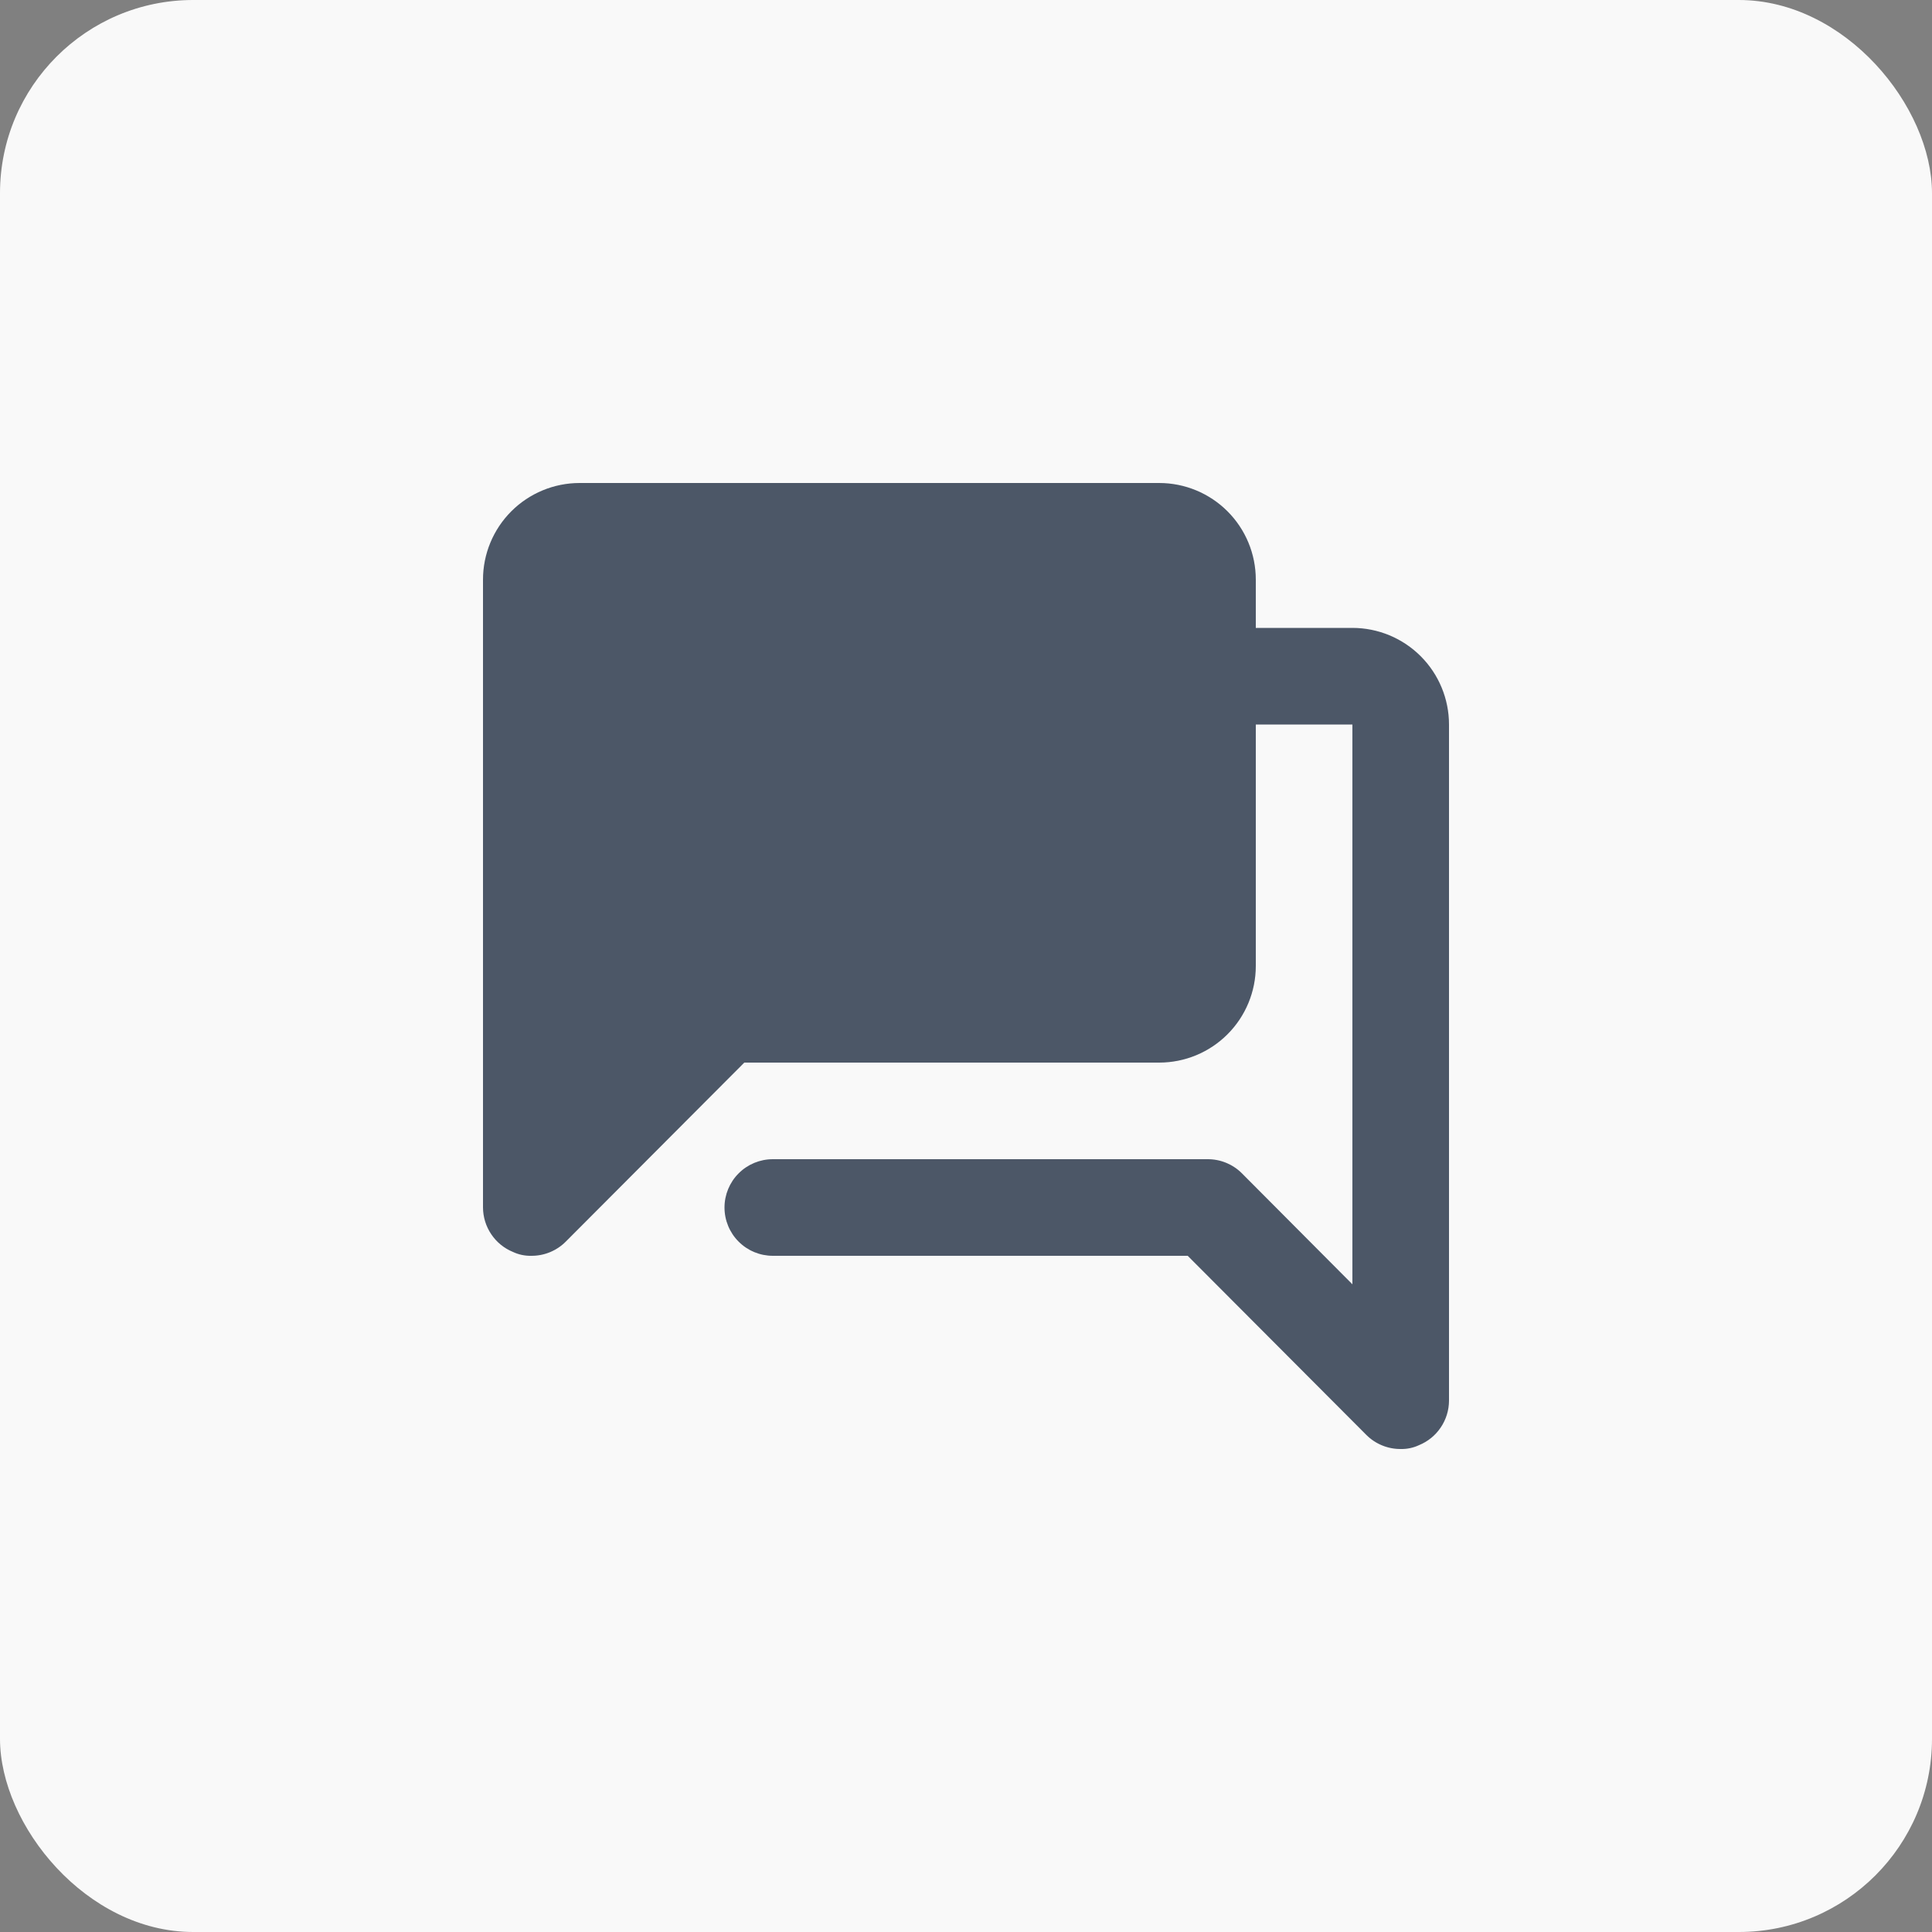
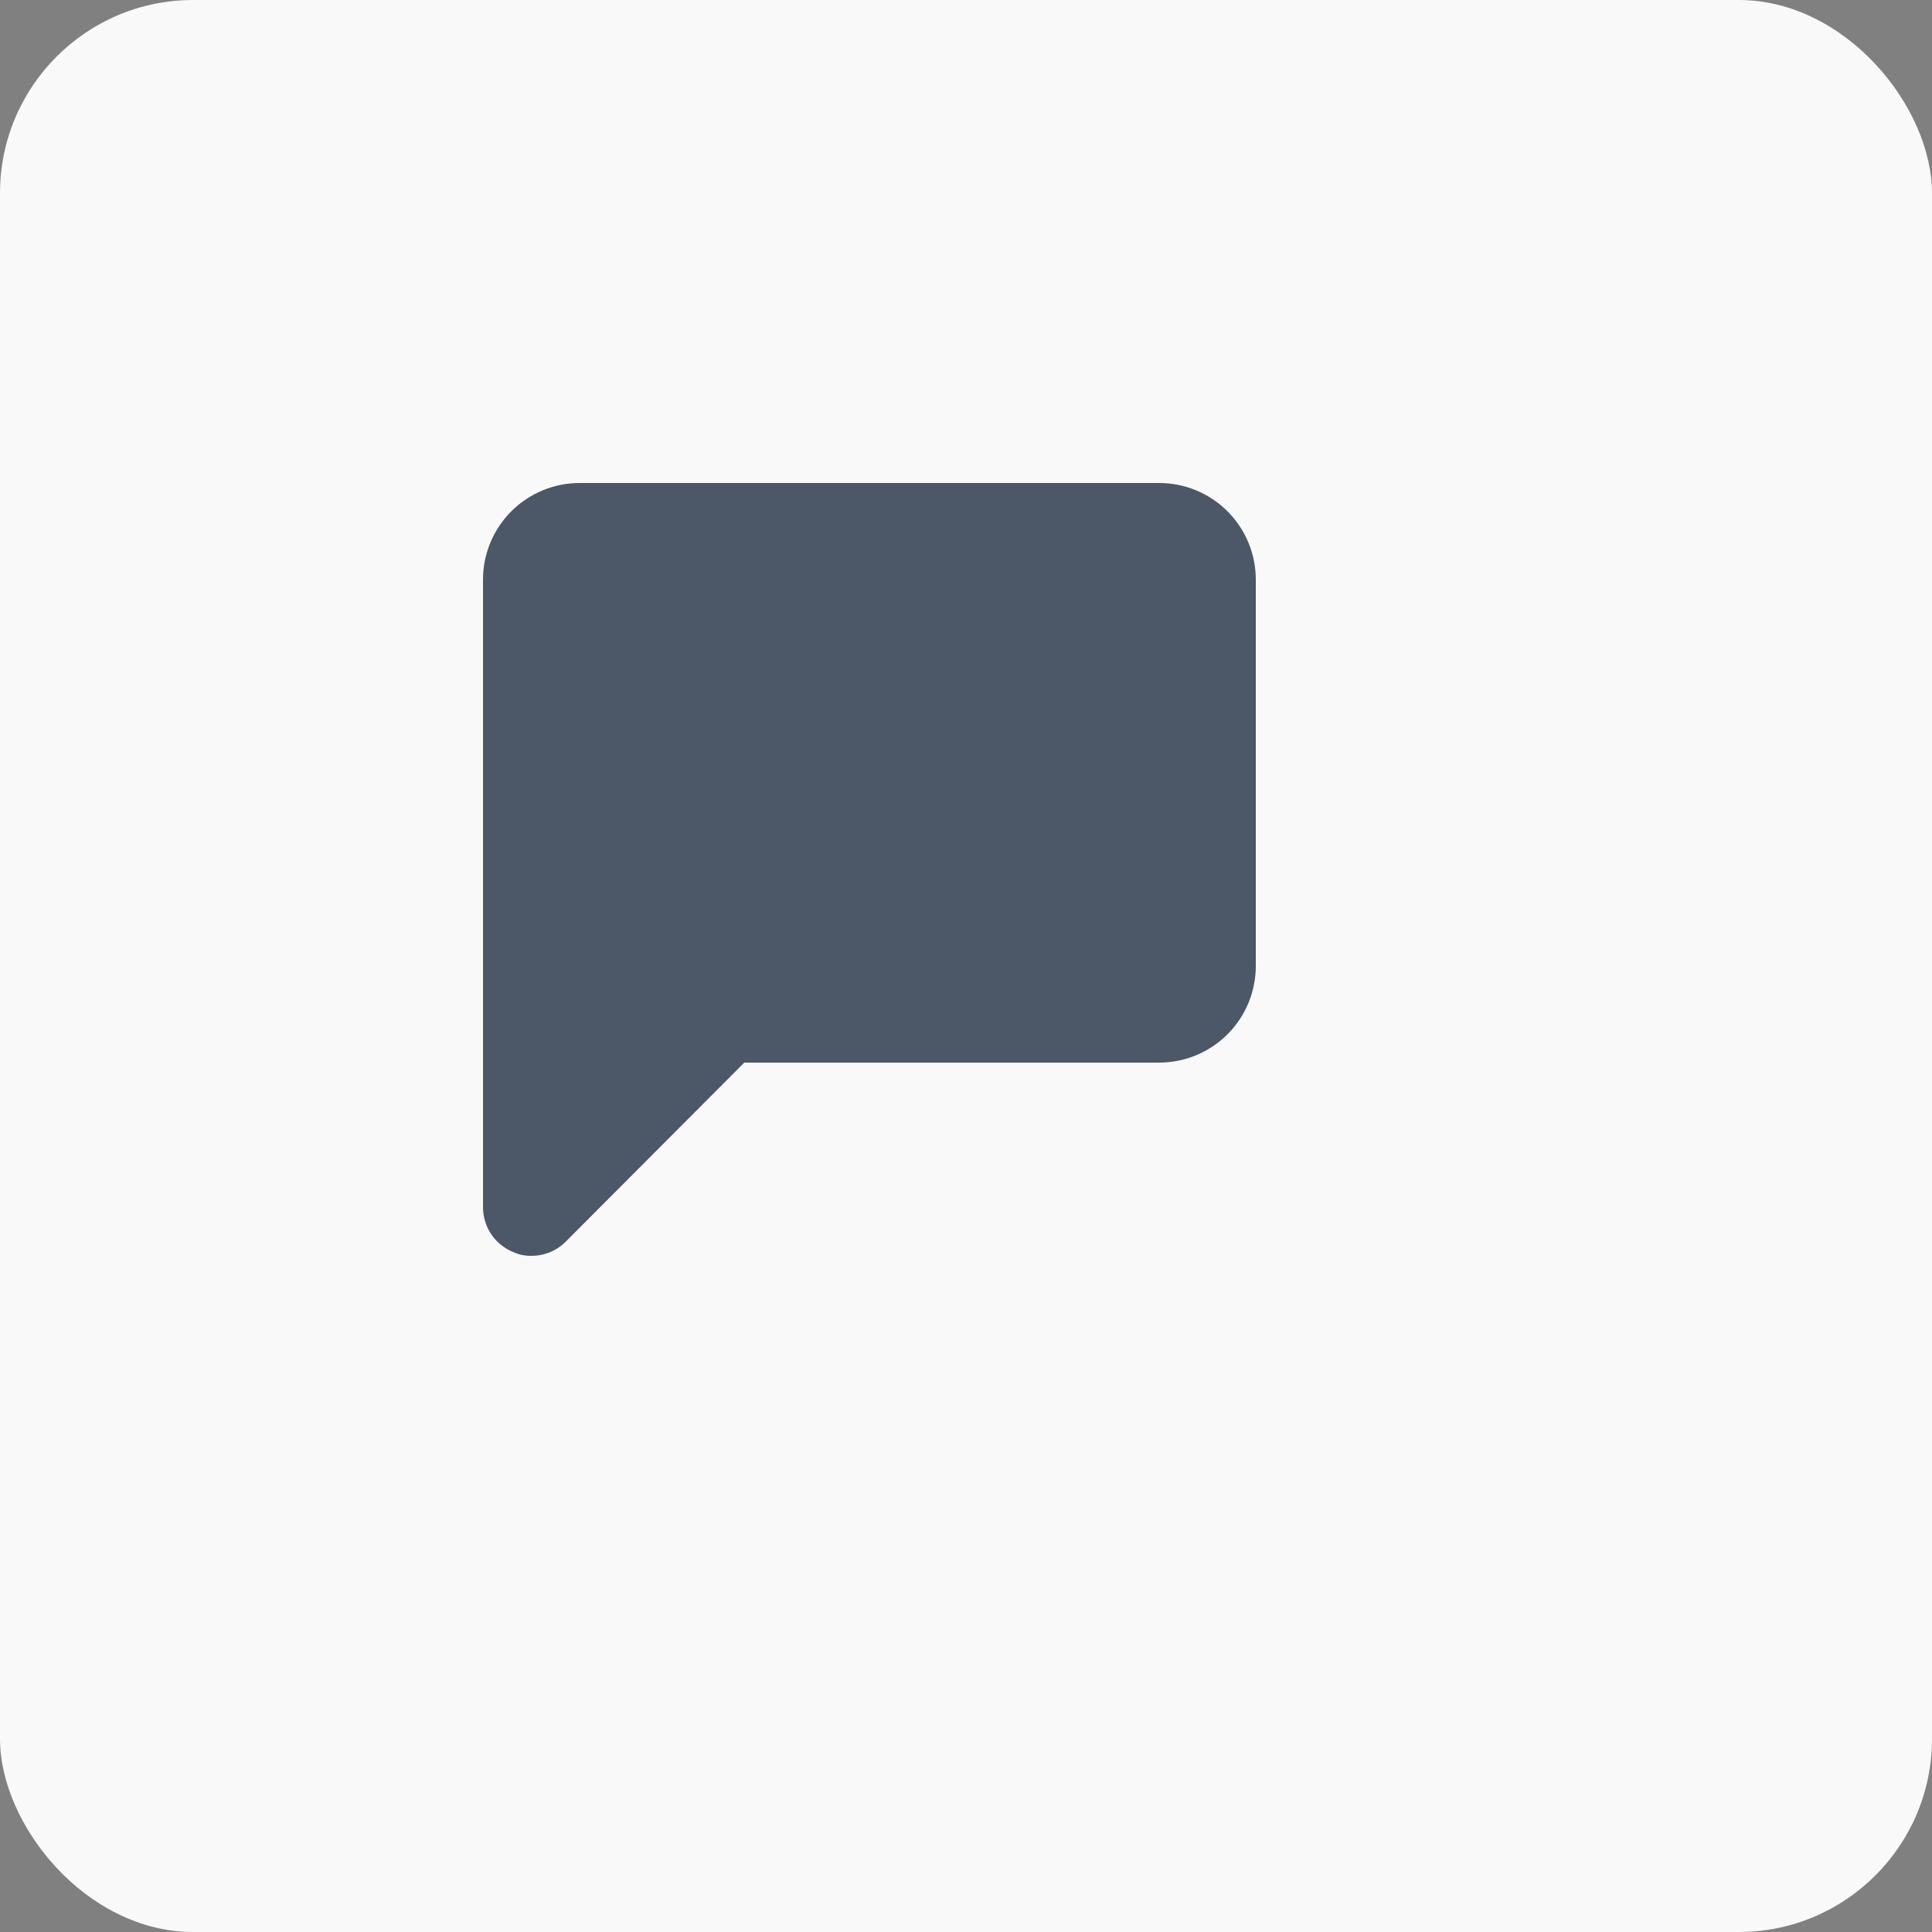
<svg xmlns="http://www.w3.org/2000/svg" width="40" height="40" viewBox="0 0 40 40" fill="none">
  <rect x="0" y="0" width="40" height="40" fill="#808080" stroke="none" />
  <rect width="40" height="40" rx="4" fill="#F9F9F9" />
  <path d="M24 10H12C11.47 10 10.961 10.211 10.586 10.586C10.211 10.961 10 11.47 10 12V25C10.001 25.197 10.06 25.39 10.171 25.554C10.281 25.718 10.437 25.845 10.62 25.92C10.739 25.976 10.869 26.003 11 26C11.132 26.001 11.262 25.976 11.384 25.926C11.506 25.876 11.617 25.803 11.71 25.71L15.41 22H24C24.53 22 25.039 21.789 25.414 21.414C25.789 21.039 26 20.53 26 20V12C26 11.47 25.789 10.961 25.414 10.586C25.039 10.211 24.53 10 24 10Z" fill="#4C5767" />
-   <path d="M29 30C28.868 30.001 28.738 29.976 28.616 29.926C28.494 29.876 28.383 29.803 28.29 29.71L24.59 26H16C15.735 26 15.48 25.895 15.293 25.707C15.105 25.52 15 25.265 15 25C15 24.735 15.105 24.48 15.293 24.293C15.48 24.105 15.735 24 16 24H25C25.132 23.999 25.262 24.024 25.384 24.074C25.506 24.124 25.617 24.197 25.71 24.29L28 26.59V15H25C24.735 15 24.48 14.895 24.293 14.707C24.105 14.52 24 14.265 24 14C24 13.735 24.105 13.48 24.293 13.293C24.48 13.105 24.735 13 25 13H28C28.53 13 29.039 13.211 29.414 13.586C29.789 13.961 30 14.47 30 15V29C29.999 29.197 29.94 29.39 29.829 29.554C29.719 29.718 29.563 29.845 29.38 29.92C29.261 29.976 29.131 30.003 29 30Z" fill="#4C5767" />
</svg>